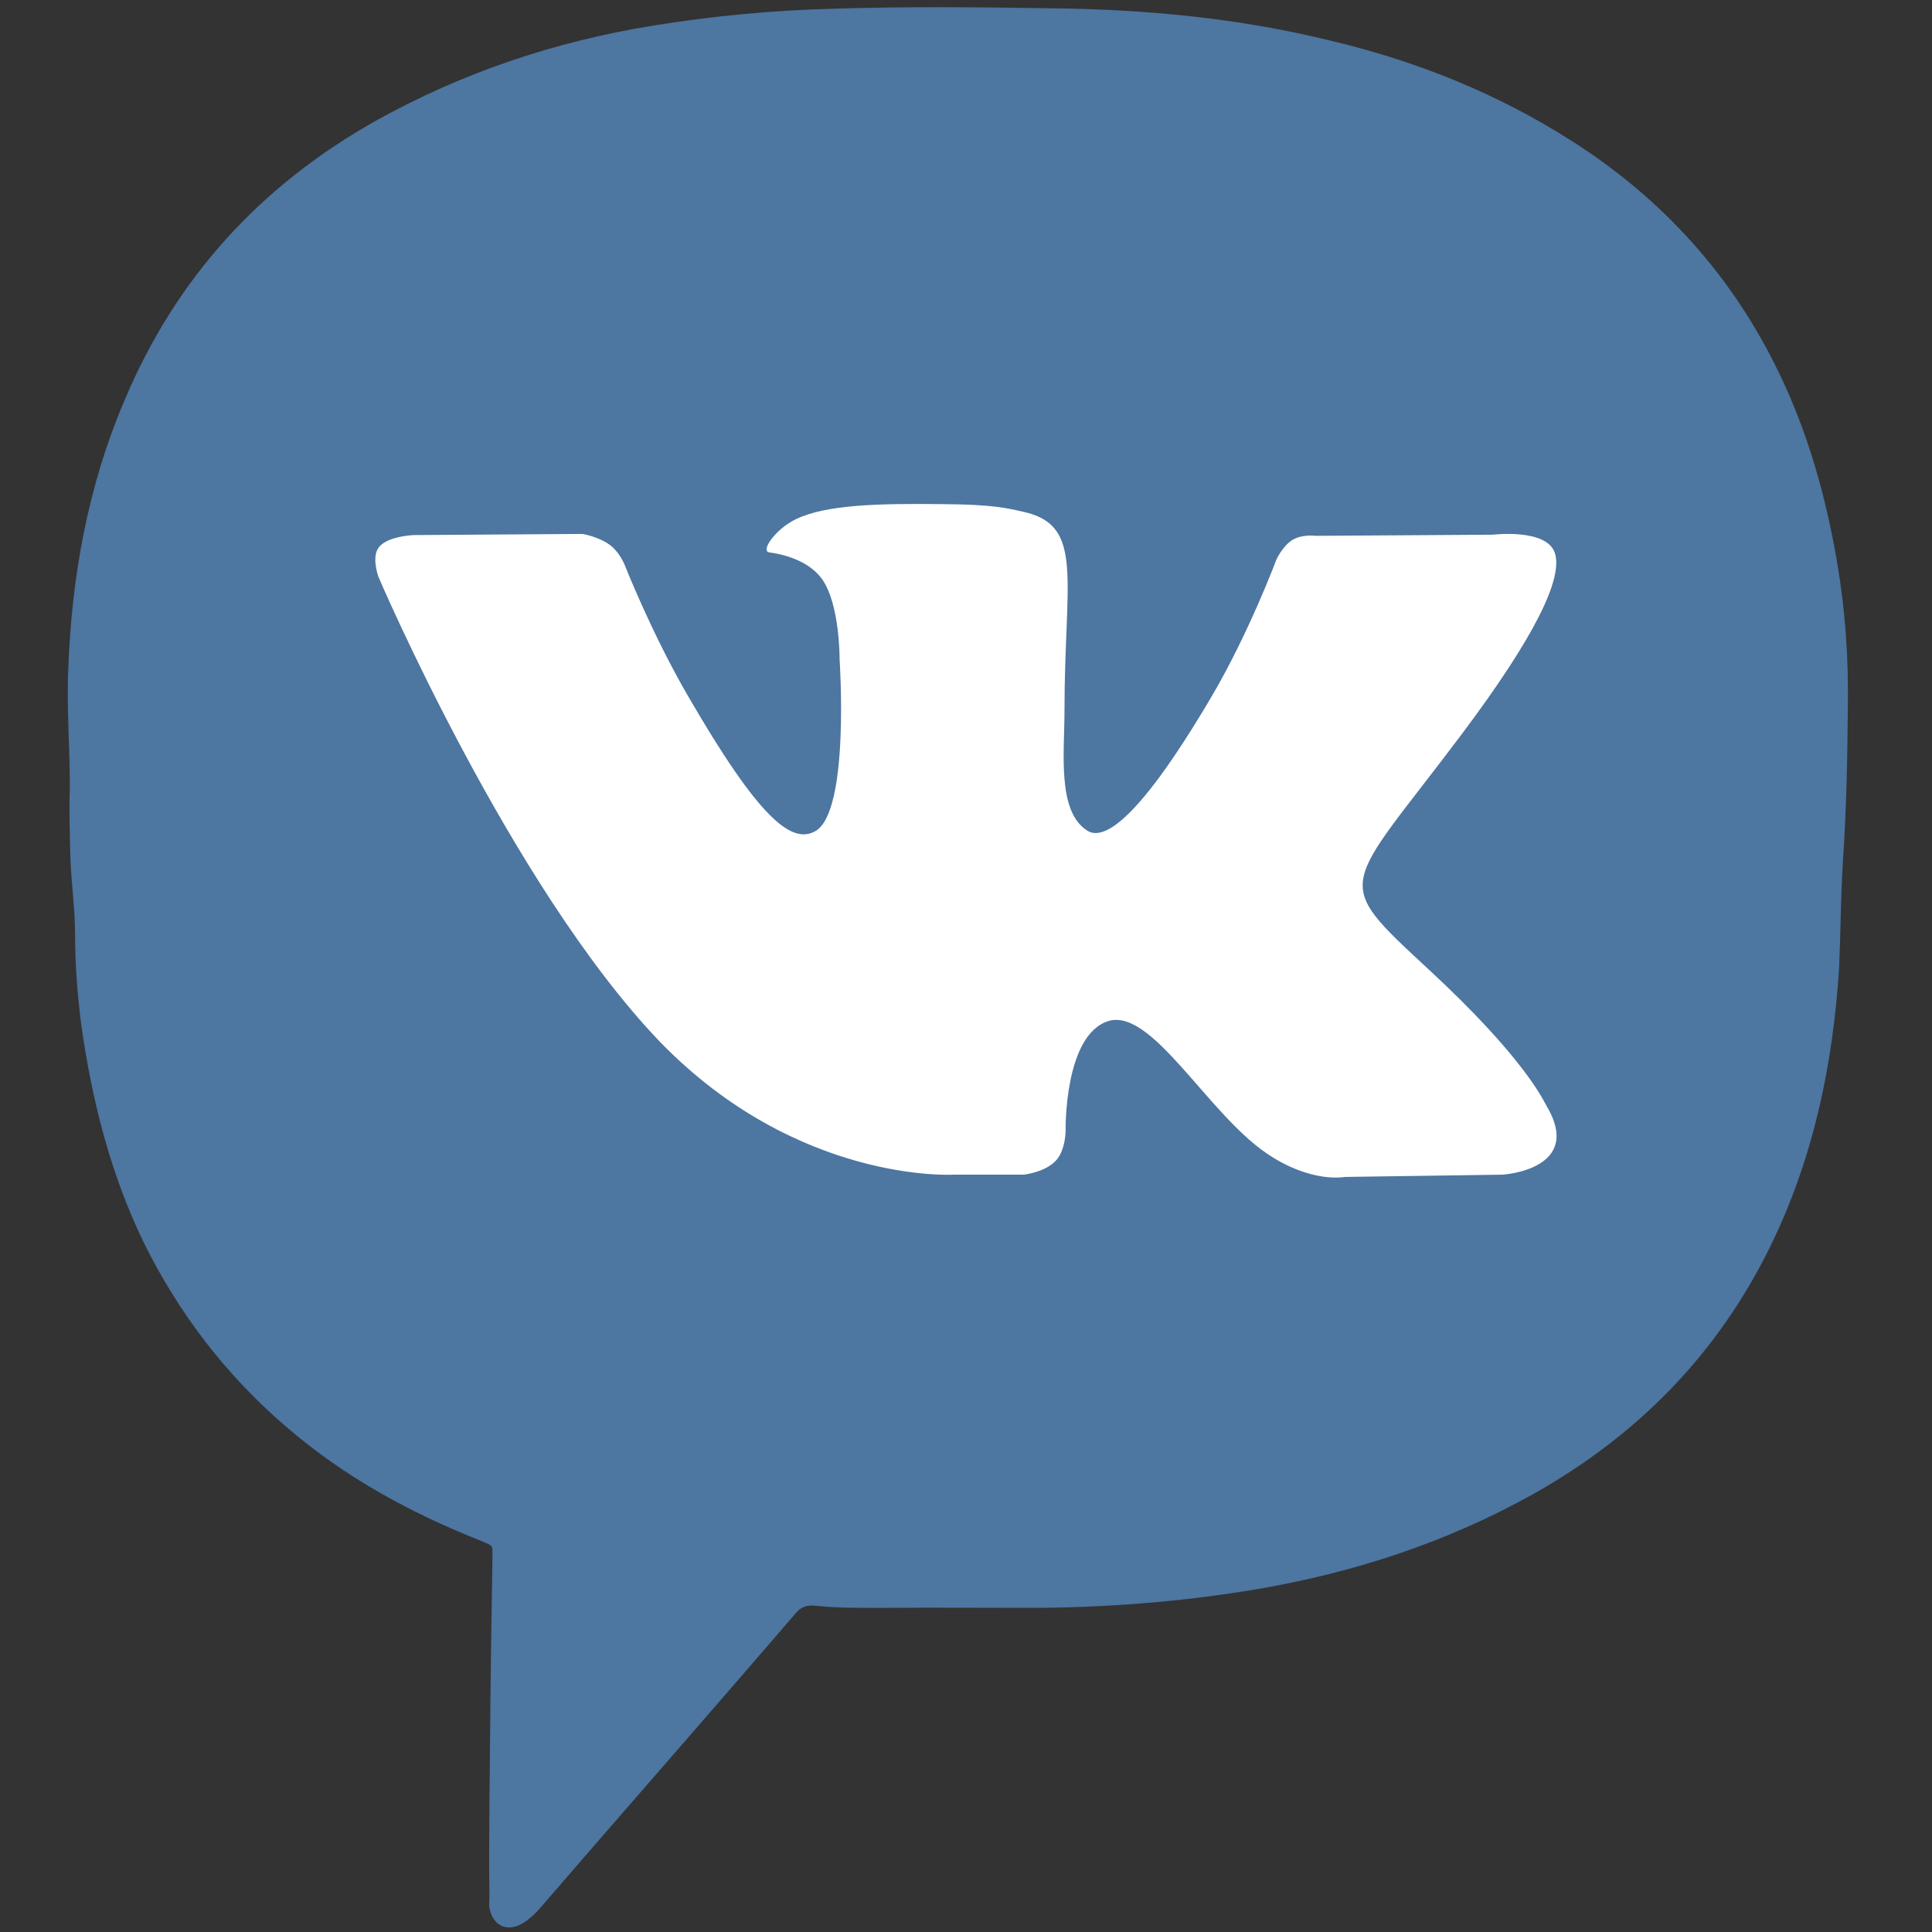
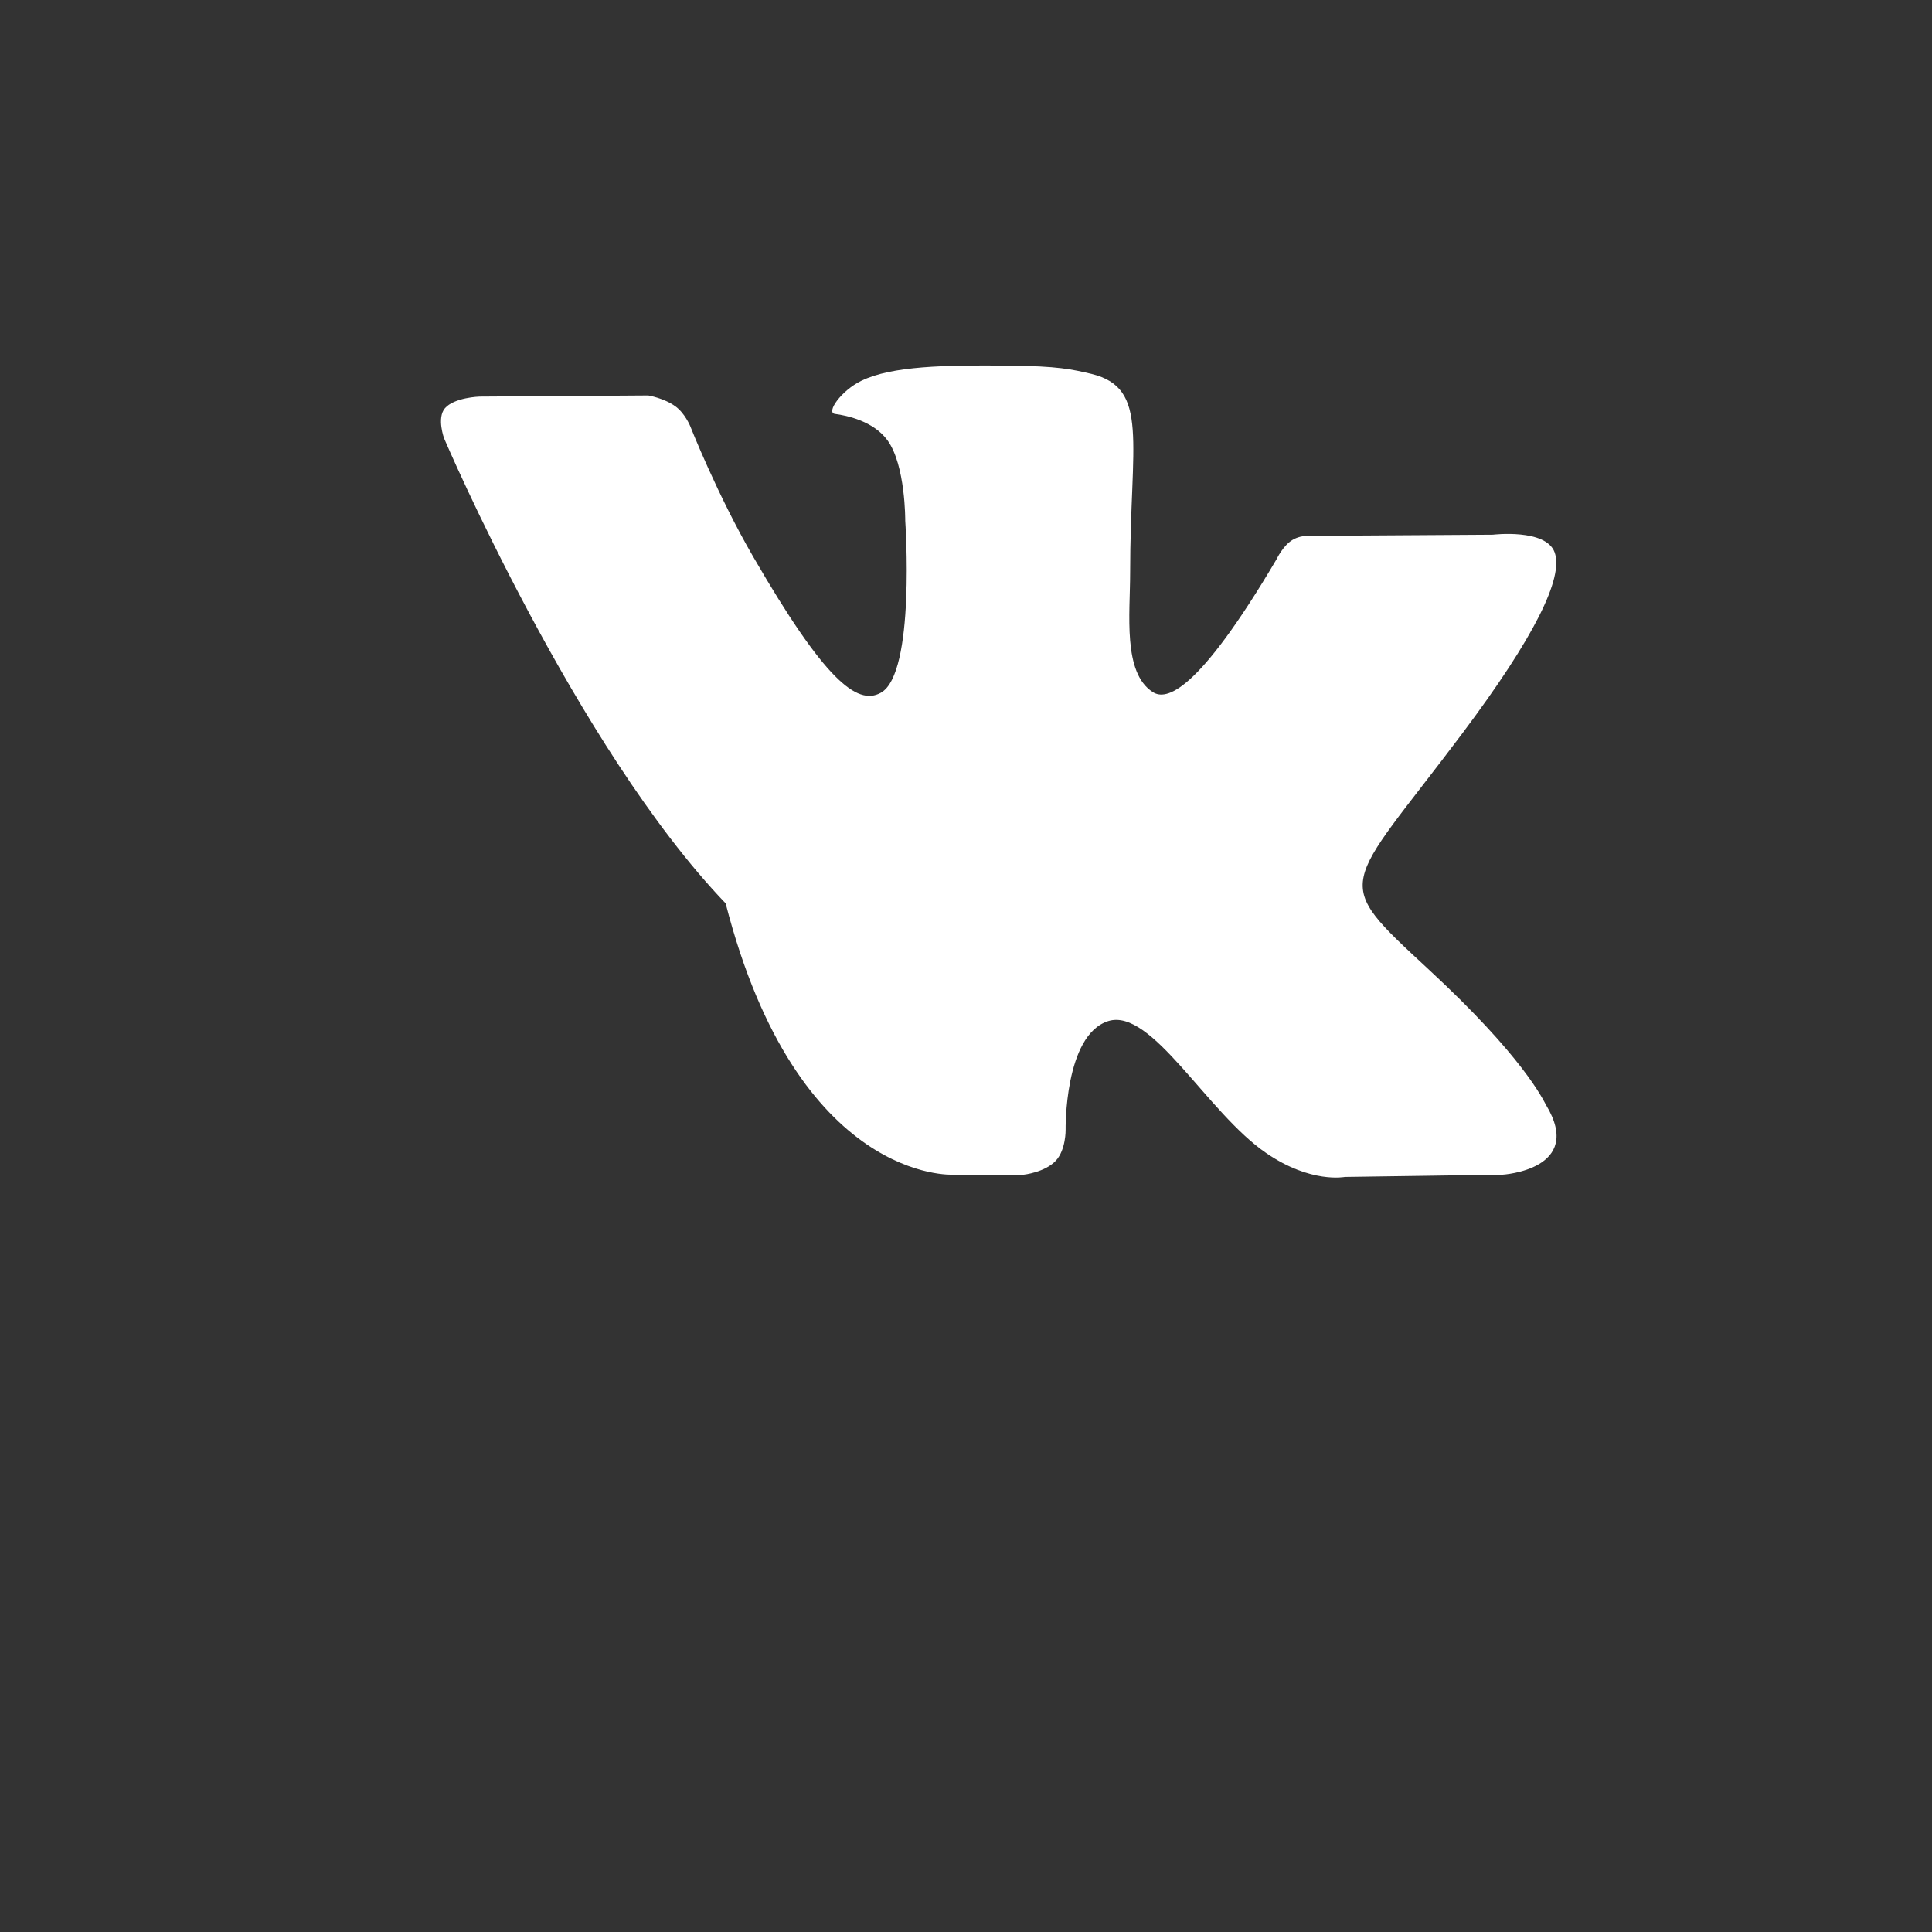
<svg xmlns="http://www.w3.org/2000/svg" version="1.1" id="Слой_1" x="0px" y="0px" viewBox="0 0 512 512" style="enable-background:new 0 0 512 512;" xml:space="preserve">
  <rect x="0" y="0" width="512" height="512" fill="#333333" stroke="none" />
  <style type="text/css">
	.st0{display:none;fill:#FEFEFE;}
	.st1{fill:#4D76A1;}
	.st2{fill:#FFFFFF;}
</style>
  <g id="Layer_1">
</g>
  <g id="Layer_2">
    <g>
-       <path class="st0" d="M625.9,619.8c-248.7,0-497.3,0-746,0c0-248.7,0-497.3,0-746c248.7,0,497.3,0,746,0    C625.9,122.5,625.9,371.2,625.9,619.8z" />
-       <path class="st1" d="M129.9,457.9c0.1-15,0.4-30,0.6-45c0-3.5,0.4-3.1-2.9-4.5c-18.7-7.4-36-16.8-51.3-29.9    c-16.2-13.8-28.8-30.2-38.2-49.2c-8.9-18.4-13.8-37.9-16.6-58c-1-7.9-1.6-15.7-1.6-23.6c0-7.4-1.2-14.9-1.3-22.3    c-0.1-5.2-0.3-10.6-0.1-15.9c0.1-10.8-0.9-21.6-0.4-32.3c0.9-24.5,5.2-48.4,14.9-71.1C46.6,73.7,69,49.2,99.6,32    c23-12.8,47.5-21,73.4-25.2c16-2.6,32.1-4.1,48.2-4.5c19.2-0.6,38.5-0.4,57.8-0.1c24.8,0.3,49.2,2.6,73.3,8.5    c22.9,5.4,44.4,14,64.3,26.7c24,15.3,42.4,35.6,54.8,61.3c7.7,15.9,12.4,32.6,15.4,50c2.2,12.8,3.1,25.6,2.9,38.6    c-0.1,13.7-0.4,27.4-1.3,40.9c-0.6,9.3-0.6,18.7-1,28c-1.6,25.8-6.8,50.7-18.2,74c-14,28.6-35.1,50.1-62.8,65.7    c-22.9,12.8-47.4,20.8-73,25.2c-20.1,3.4-40.5,5-60.9,5c-12.5,0-25.1-0.1-37.6,0c-6.4,0-12.8,0.1-19.2-0.6c-2-0.1-3.5,0.4-4.8,2    c-10.1,11.7-20.1,23.3-30.3,35c-12.5,14.4-25.1,28.8-37.4,43.1c-1.3,1.5-2.8,2.9-4.4,3.9c-3.9,2.6-8,1.2-9-3.5    c-0.3-1-0.1-2.3-0.1-3.4C129.5,487.8,129.8,472.8,129.9,457.9L129.9,457.9z" />
-     </g>
+       </g>
  </g>
-   <path class="st2" d="M252.6,311.3h18.7c0,0,5.6-0.6,8.5-3.7c2.7-2.9,2.6-8.2,2.6-8.2s-0.4-25.1,11.3-28.8  c11.5-3.6,26.2,24.3,41.9,35c11.8,8.1,20.8,6.3,20.8,6.3l41.8-0.6c0,0,21.9-1.3,11.5-18.5c-0.8-1.4-6-12.7-31.1-35.9  c-26.2-24.3-22.7-20.4,8.9-62.5c19.2-25.6,26.9-41.3,24.5-48c-2.3-6.4-16.4-4.7-16.4-4.7l-47,0.3c0,0-3.5-0.5-6.1,1.1  c-2.5,1.5-4.2,5.1-4.2,5.1s-7.4,19.8-17.4,36.7c-21,35.6-29.3,37.5-32.8,35.2c-8-5.1-6-20.7-6-31.7c0-34.5,5.2-48.8-10.2-52.6  c-5.1-1.2-8.9-2.1-22-2.2c-16.8-0.2-31,0.1-39,4c-5.4,2.6-9.5,8.5-7,8.8c3.1,0.4,10.2,1.9,13.9,7c4.8,6.6,4.7,21.3,4.7,21.3  s2.8,40.6-6.5,45.6c-6.3,3.5-15-3.6-33.7-35.9c-9.6-16.5-16.8-34.8-16.8-34.8s-1.4-3.4-3.9-5.2c-3-2.2-7.2-2.9-7.2-2.9l-44.7,0.3  c0,0-6.7,0.2-9.2,3.1c-2.2,2.6-0.2,8-0.2,8s35,81.9,74.6,123.2C211.4,313.7,252.6,311.3,252.6,311.3L252.6,311.3z" />
+   <path class="st2" d="M252.6,311.3h18.7c0,0,5.6-0.6,8.5-3.7c2.7-2.9,2.6-8.2,2.6-8.2s-0.4-25.1,11.3-28.8  c11.5-3.6,26.2,24.3,41.9,35c11.8,8.1,20.8,6.3,20.8,6.3l41.8-0.6c0,0,21.9-1.3,11.5-18.5c-0.8-1.4-6-12.7-31.1-35.9  c-26.2-24.3-22.7-20.4,8.9-62.5c19.2-25.6,26.9-41.3,24.5-48c-2.3-6.4-16.4-4.7-16.4-4.7l-47,0.3c0,0-3.5-0.5-6.1,1.1  c-2.5,1.5-4.2,5.1-4.2,5.1c-21,35.6-29.3,37.5-32.8,35.2c-8-5.1-6-20.7-6-31.7c0-34.5,5.2-48.8-10.2-52.6  c-5.1-1.2-8.9-2.1-22-2.2c-16.8-0.2-31,0.1-39,4c-5.4,2.6-9.5,8.5-7,8.8c3.1,0.4,10.2,1.9,13.9,7c4.8,6.6,4.7,21.3,4.7,21.3  s2.8,40.6-6.5,45.6c-6.3,3.5-15-3.6-33.7-35.9c-9.6-16.5-16.8-34.8-16.8-34.8s-1.4-3.4-3.9-5.2c-3-2.2-7.2-2.9-7.2-2.9l-44.7,0.3  c0,0-6.7,0.2-9.2,3.1c-2.2,2.6-0.2,8-0.2,8s35,81.9,74.6,123.2C211.4,313.7,252.6,311.3,252.6,311.3L252.6,311.3z" />
</svg>